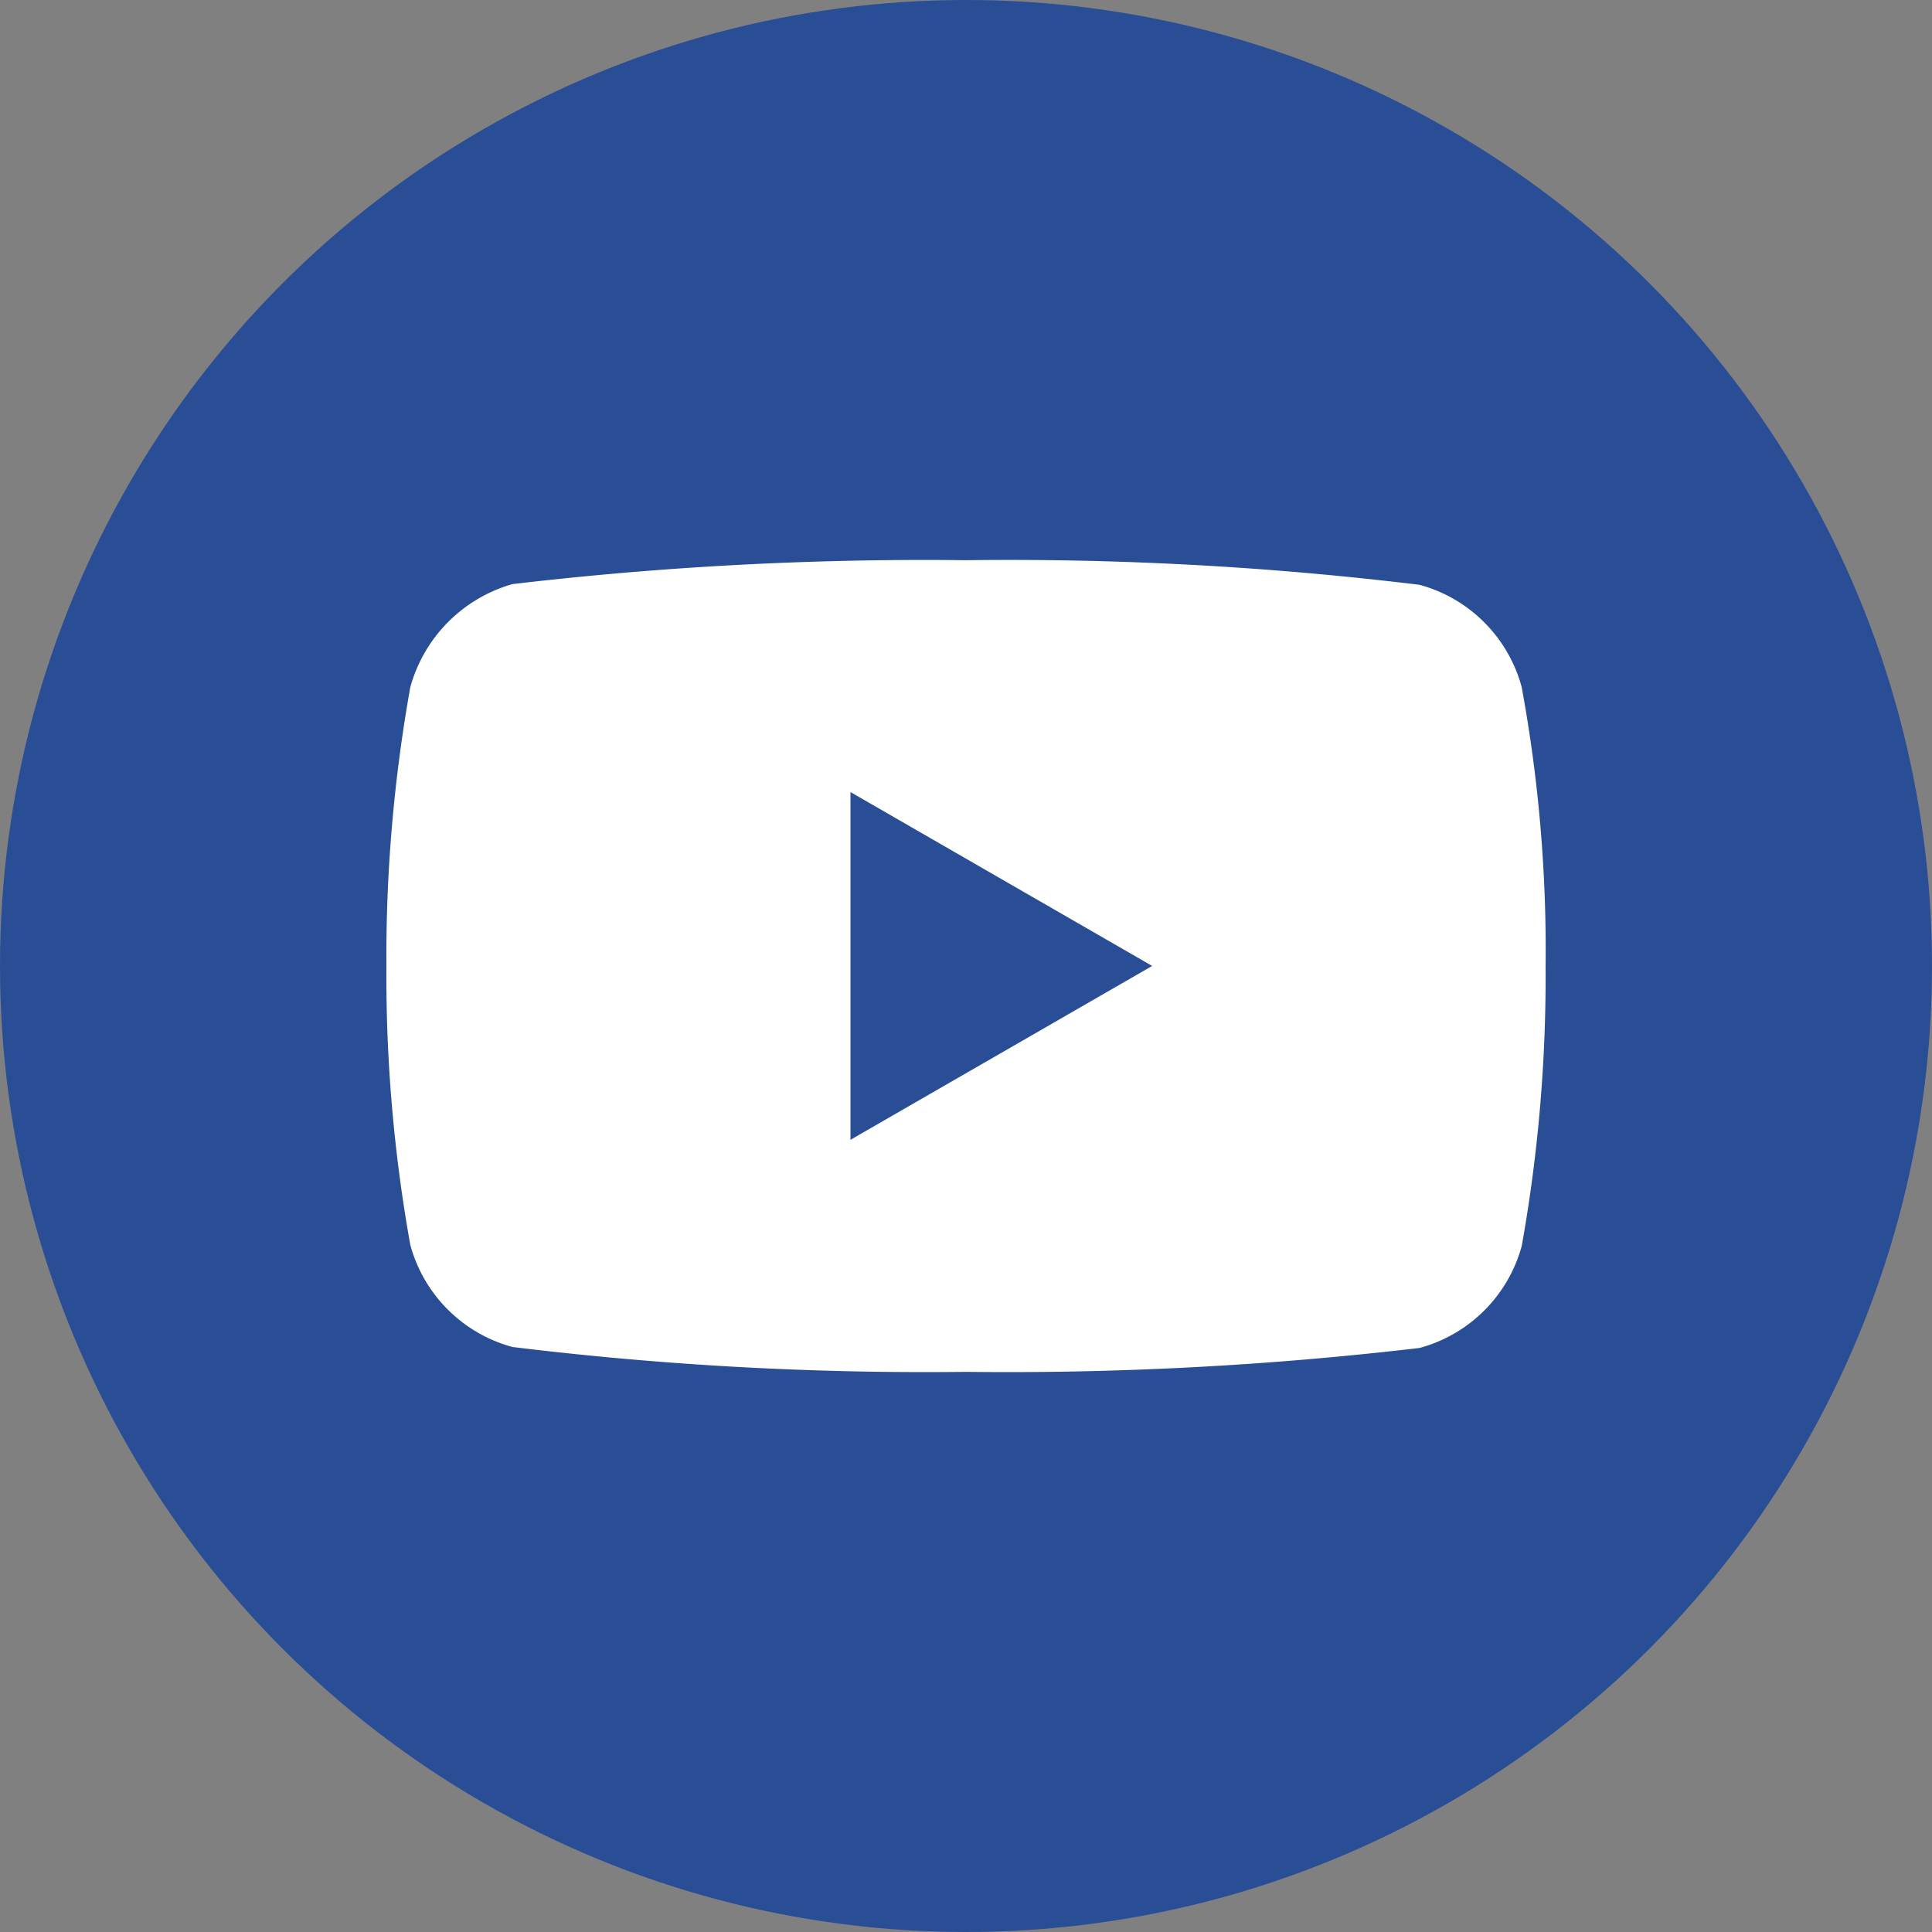
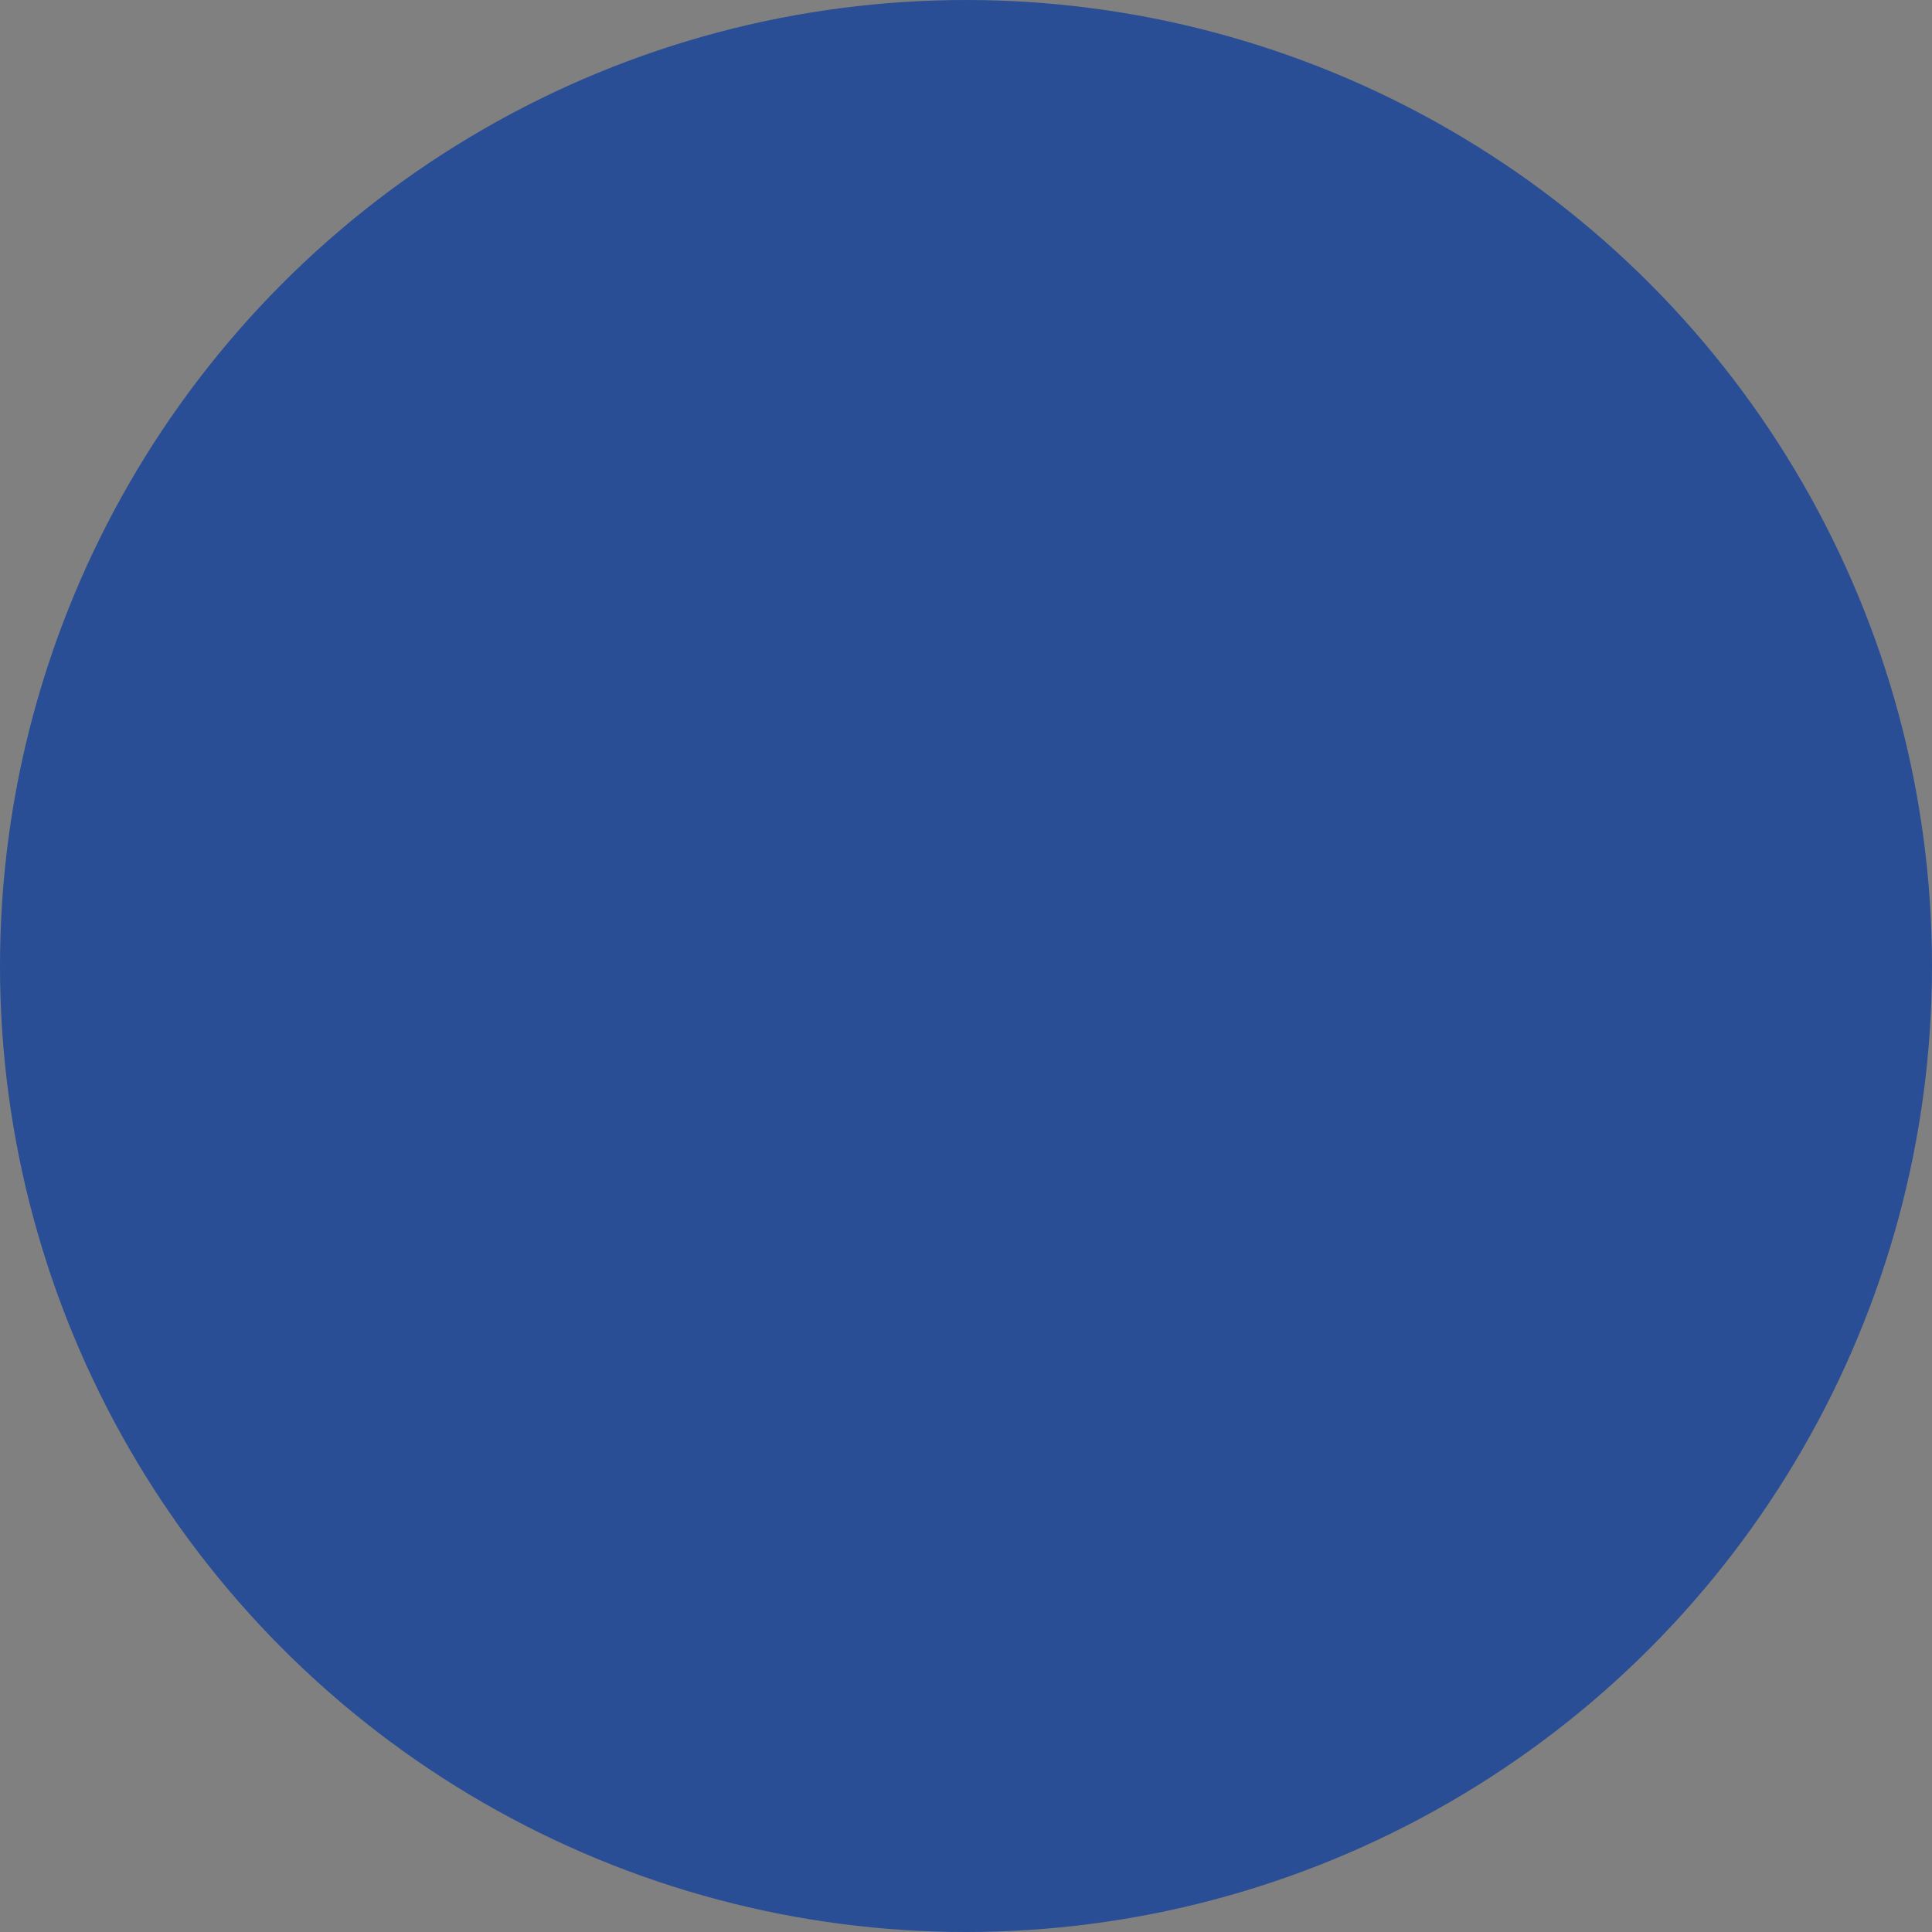
<svg xmlns="http://www.w3.org/2000/svg" width="30" height="30" viewBox="0 0 30 30">
  <rect x="0" y="0" width="30" height="30" fill="#808080" stroke="none" />
  <g id="icon-footer-youtube" transform="translate(-96)">
    <g id="icon-footer-youtube-2" data-name="icon-footer-youtube" transform="translate(96)">
      <g id="icon-circle">
        <circle id="icon-container" cx="15" cy="15" r="15" fill="#294e95" />
      </g>
-       <path id="icon-youtube" d="M17.629-4.11A2.255,2.255,0,0,0,16.043-5.7,52.687,52.687,0,0,0,9-6.082a54.739,54.739,0,0,0-7.043.371A2.3,2.3,0,0,0,.371-4.11,23.761,23.761,0,0,0,0,.219,23.674,23.674,0,0,0,.371,4.549,2.255,2.255,0,0,0,1.957,6.135,52.782,52.782,0,0,0,9,6.521a54.739,54.739,0,0,0,7.043-.371,2.255,2.255,0,0,0,1.587-1.586A23.769,23.769,0,0,0,18,.234,22.556,22.556,0,0,0,17.629-4.11ZM7.206,2.918v-5.4l4.685,2.7Zm0,0" transform="translate(6 14.781)" fill="#fff" />
    </g>
  </g>
</svg>